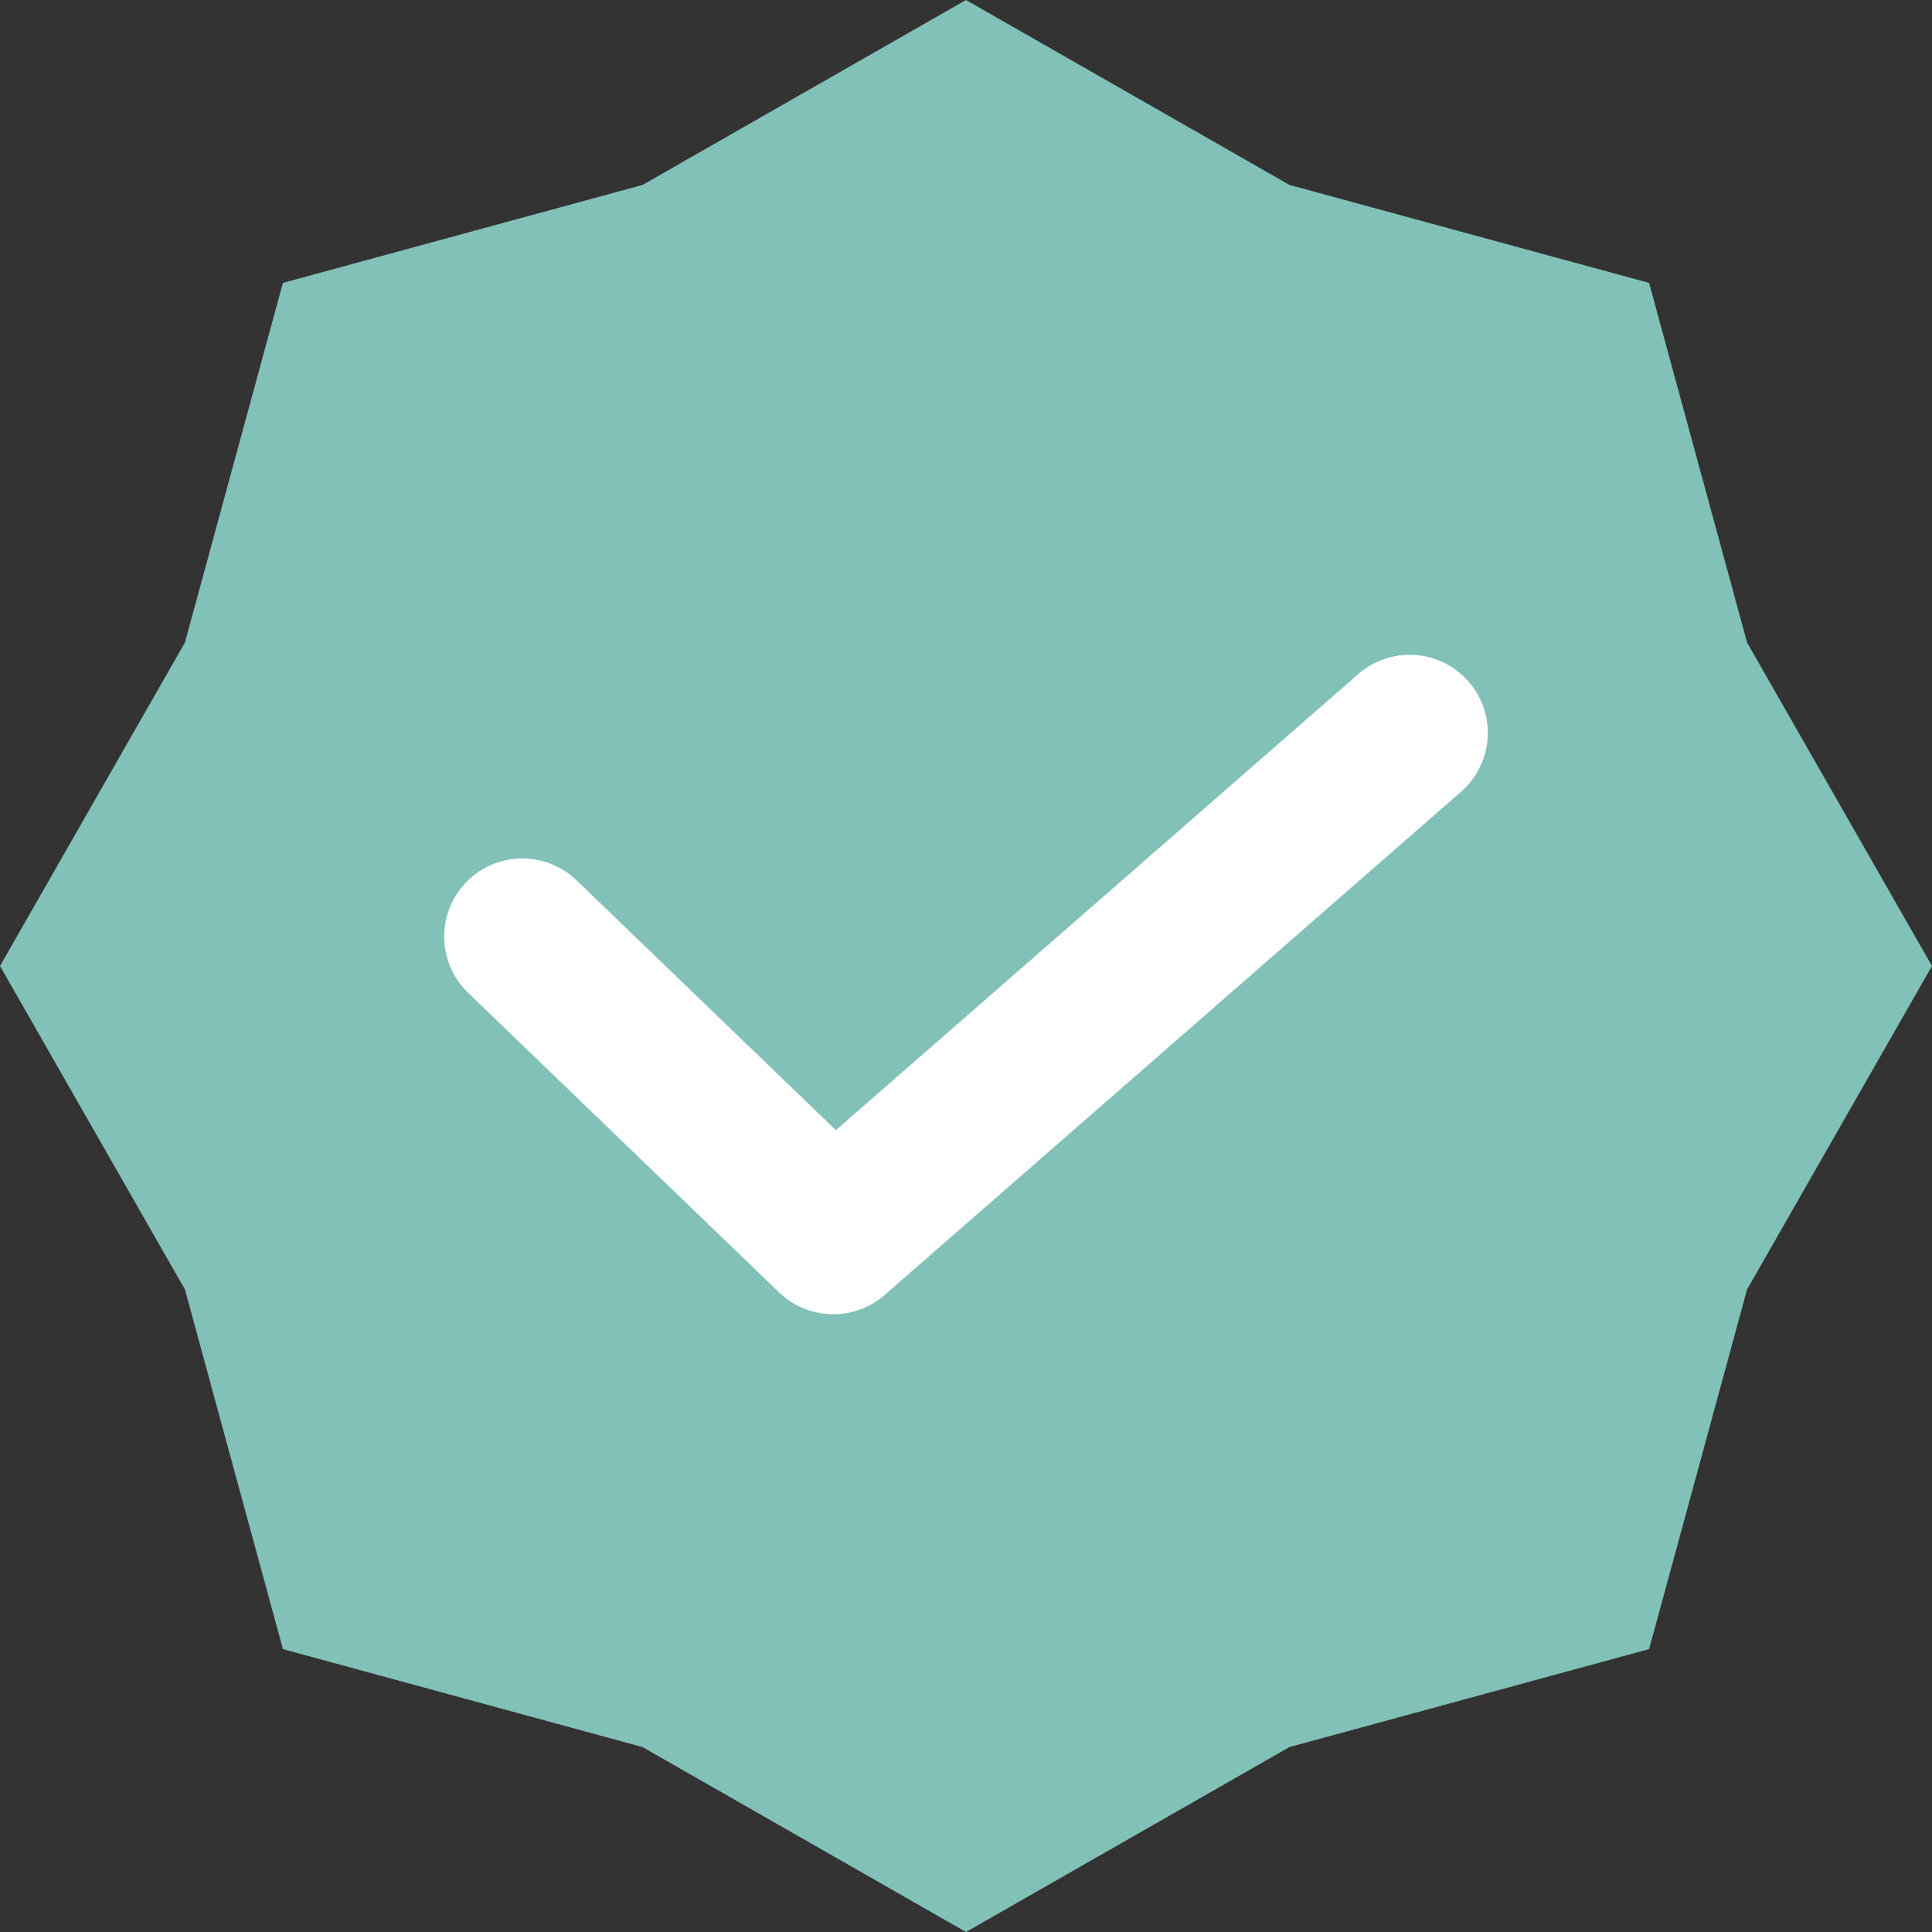
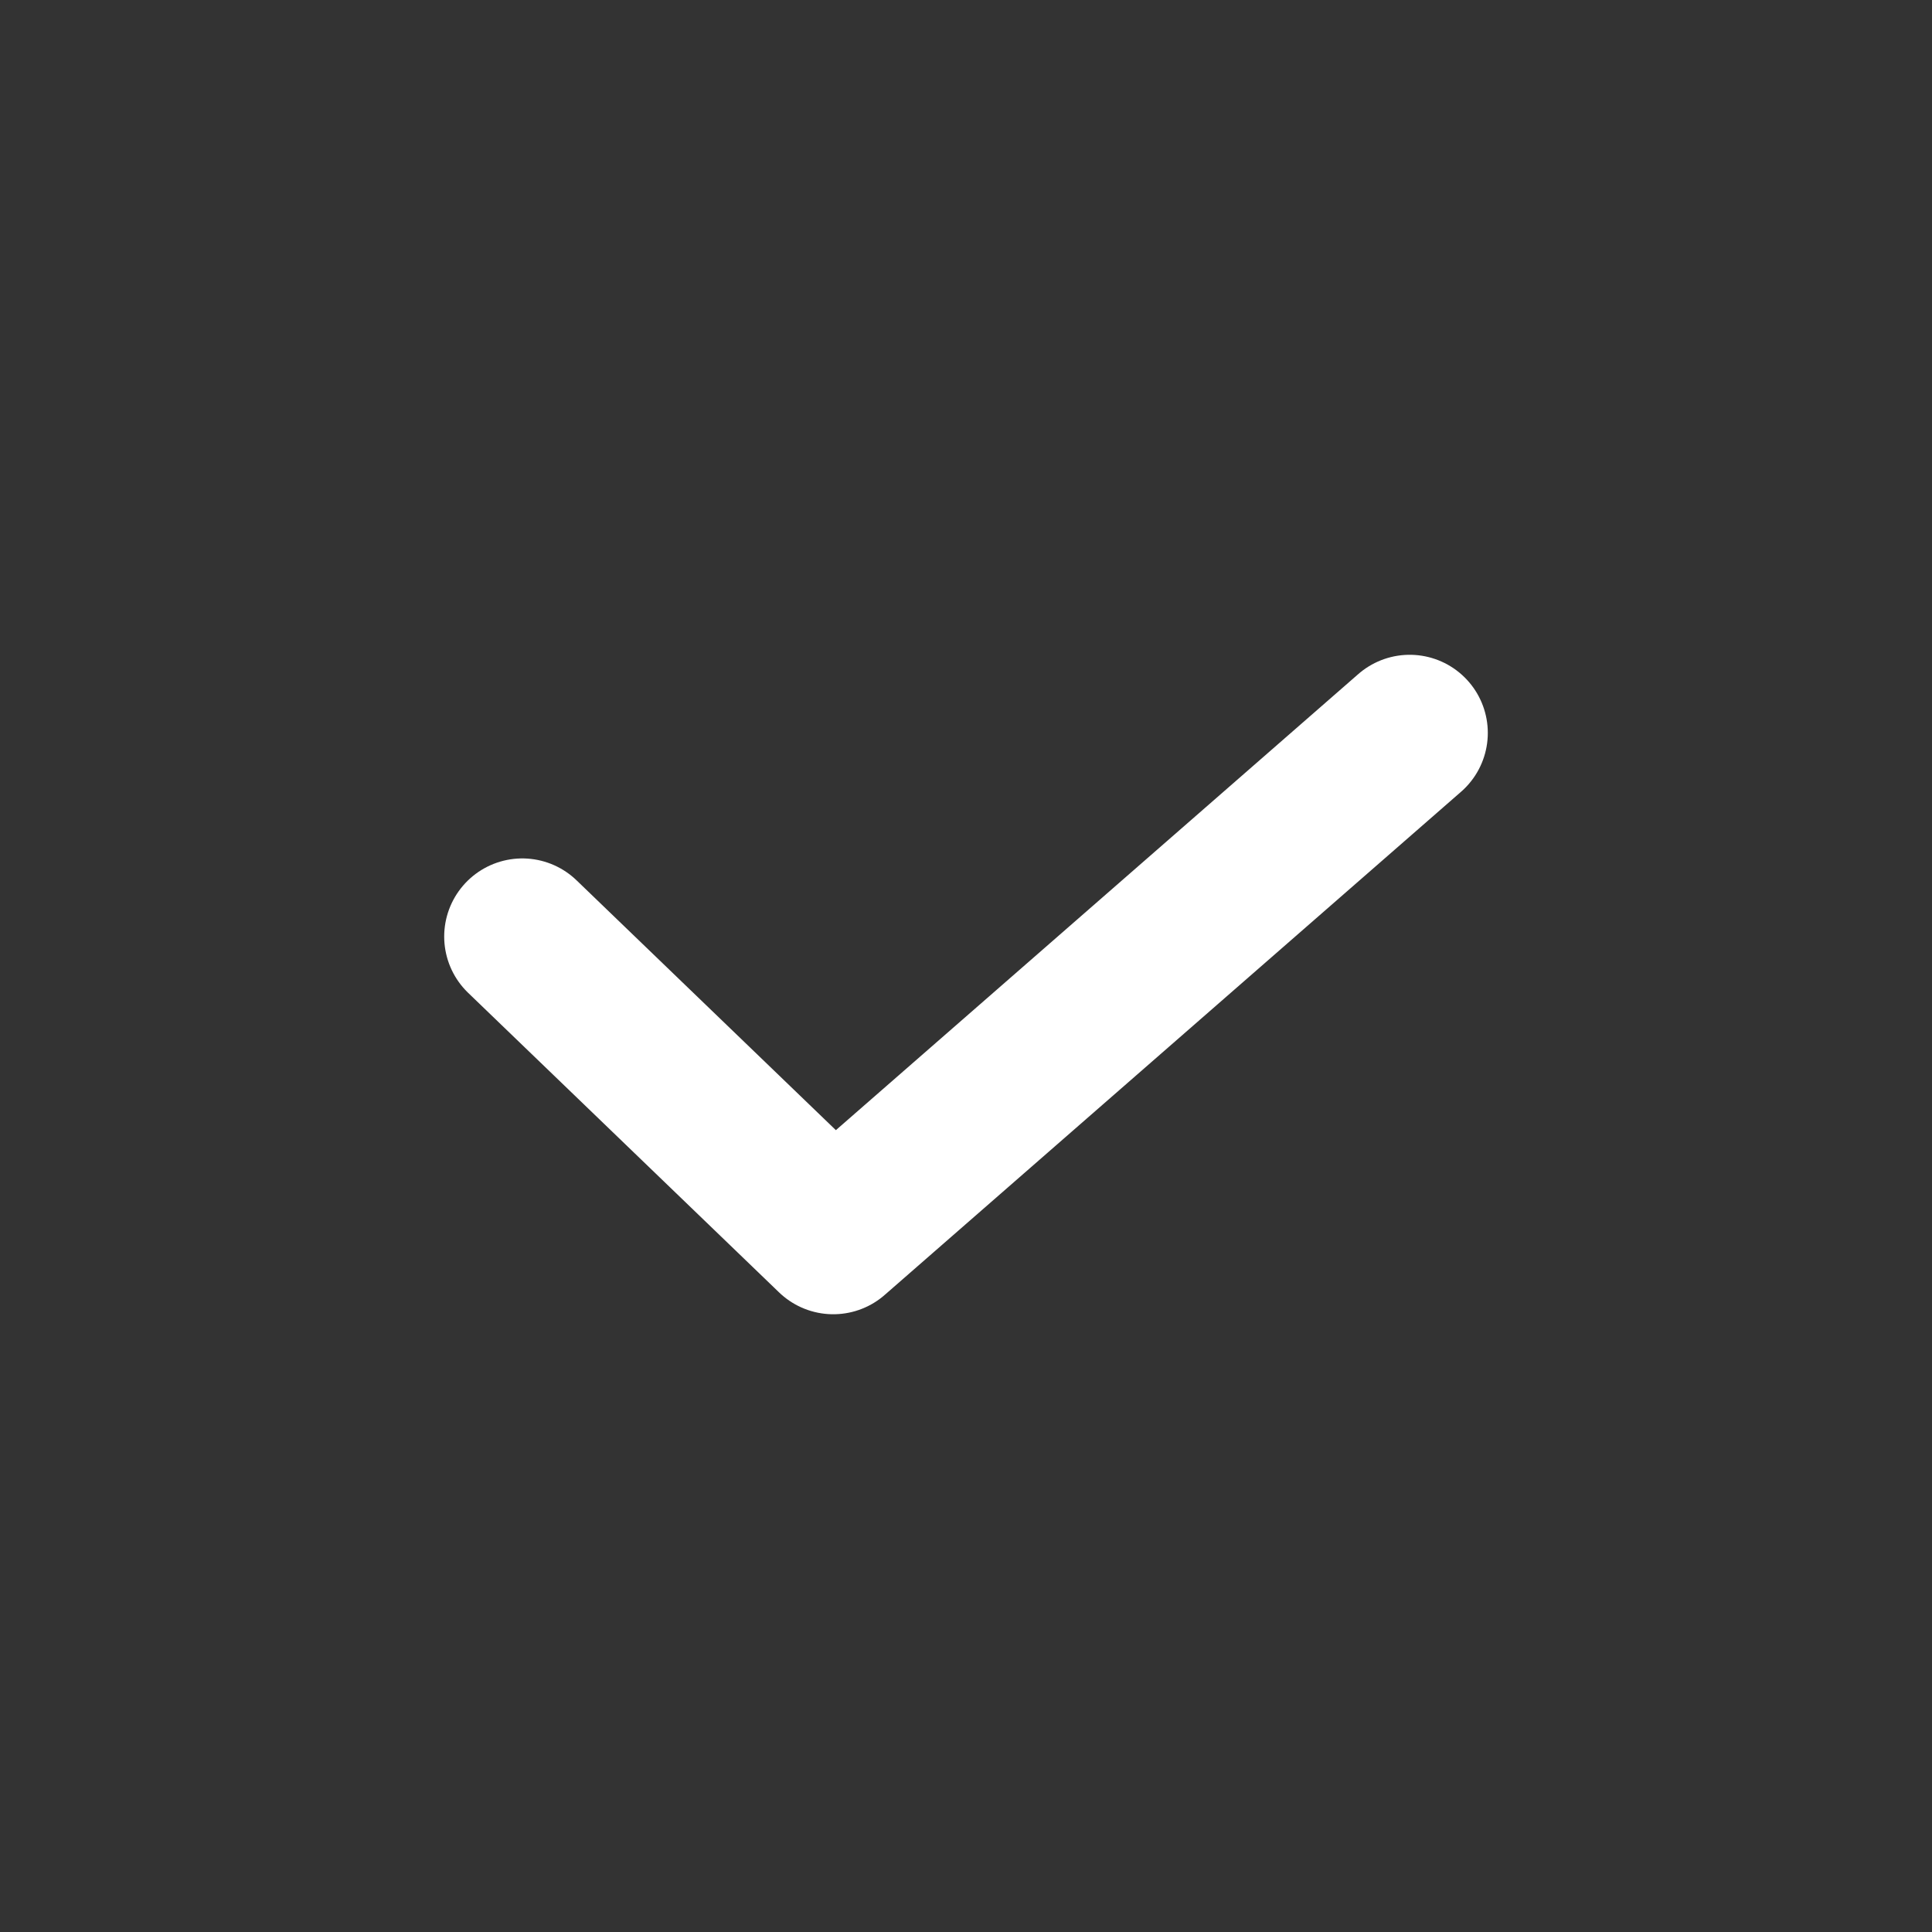
<svg xmlns="http://www.w3.org/2000/svg" id="_レイヤー_2" viewBox="0 0 152.84 152.84">
  <rect x="0" y="0" width="152.84" height="152.84" fill="#333333" stroke="none" />
  <defs>
    <style>.cls-1{fill:none;stroke:#fff;stroke-linecap:round;stroke-linejoin:round;stroke-width:12.36px;}.cls-2{fill:#81c1b7;}</style>
  </defs>
  <g id="_レイヤー_1-2">
-     <polygon class="cls-2" points="76.42 0 102.01 14.63 130.46 22.38 138.21 50.83 152.84 76.42 138.21 102.01 130.46 130.46 102.01 138.21 76.42 152.84 50.83 138.21 22.38 130.46 14.63 102.01 0 76.42 14.63 50.83 22.38 22.38 50.83 14.63 76.42 0" />
    <polyline class="cls-1" points="41.32 74.09 65.92 97.79 111.52 57.98" />
  </g>
</svg>